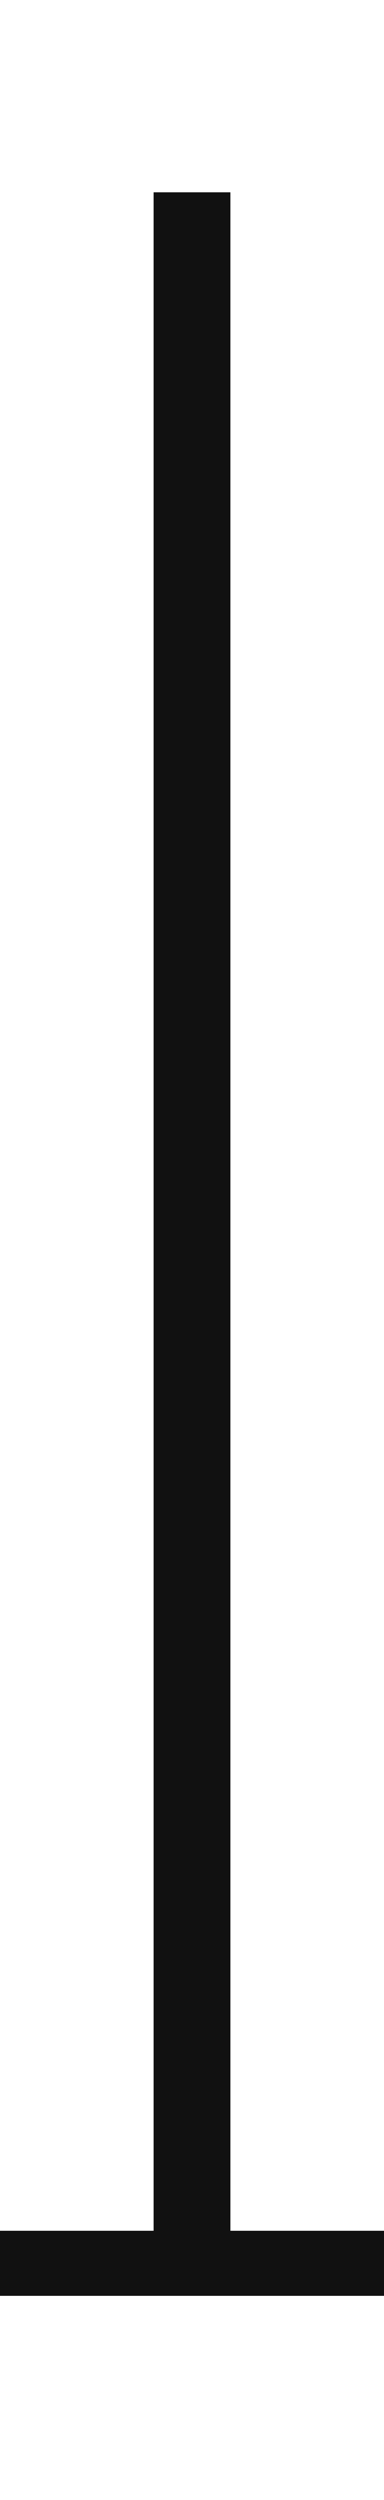
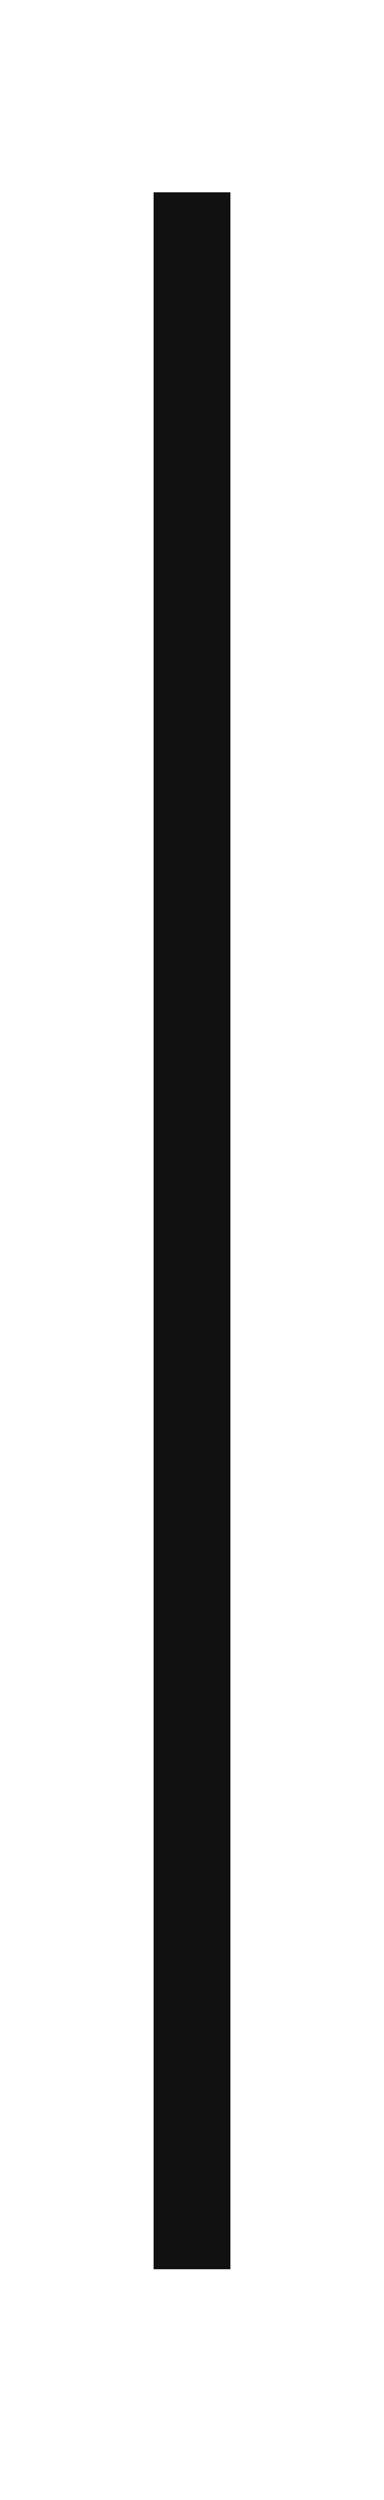
<svg xmlns="http://www.w3.org/2000/svg" width="10" height="65" viewBox="0 0 10 65" fill="none">
  <rect width="10" height="65" fill="white" />
  <rect x="4" y="5" width="2" height="54" fill="#111111" />
-   <rect y="58" width="10" height="1.692" fill="#111111" />
</svg>